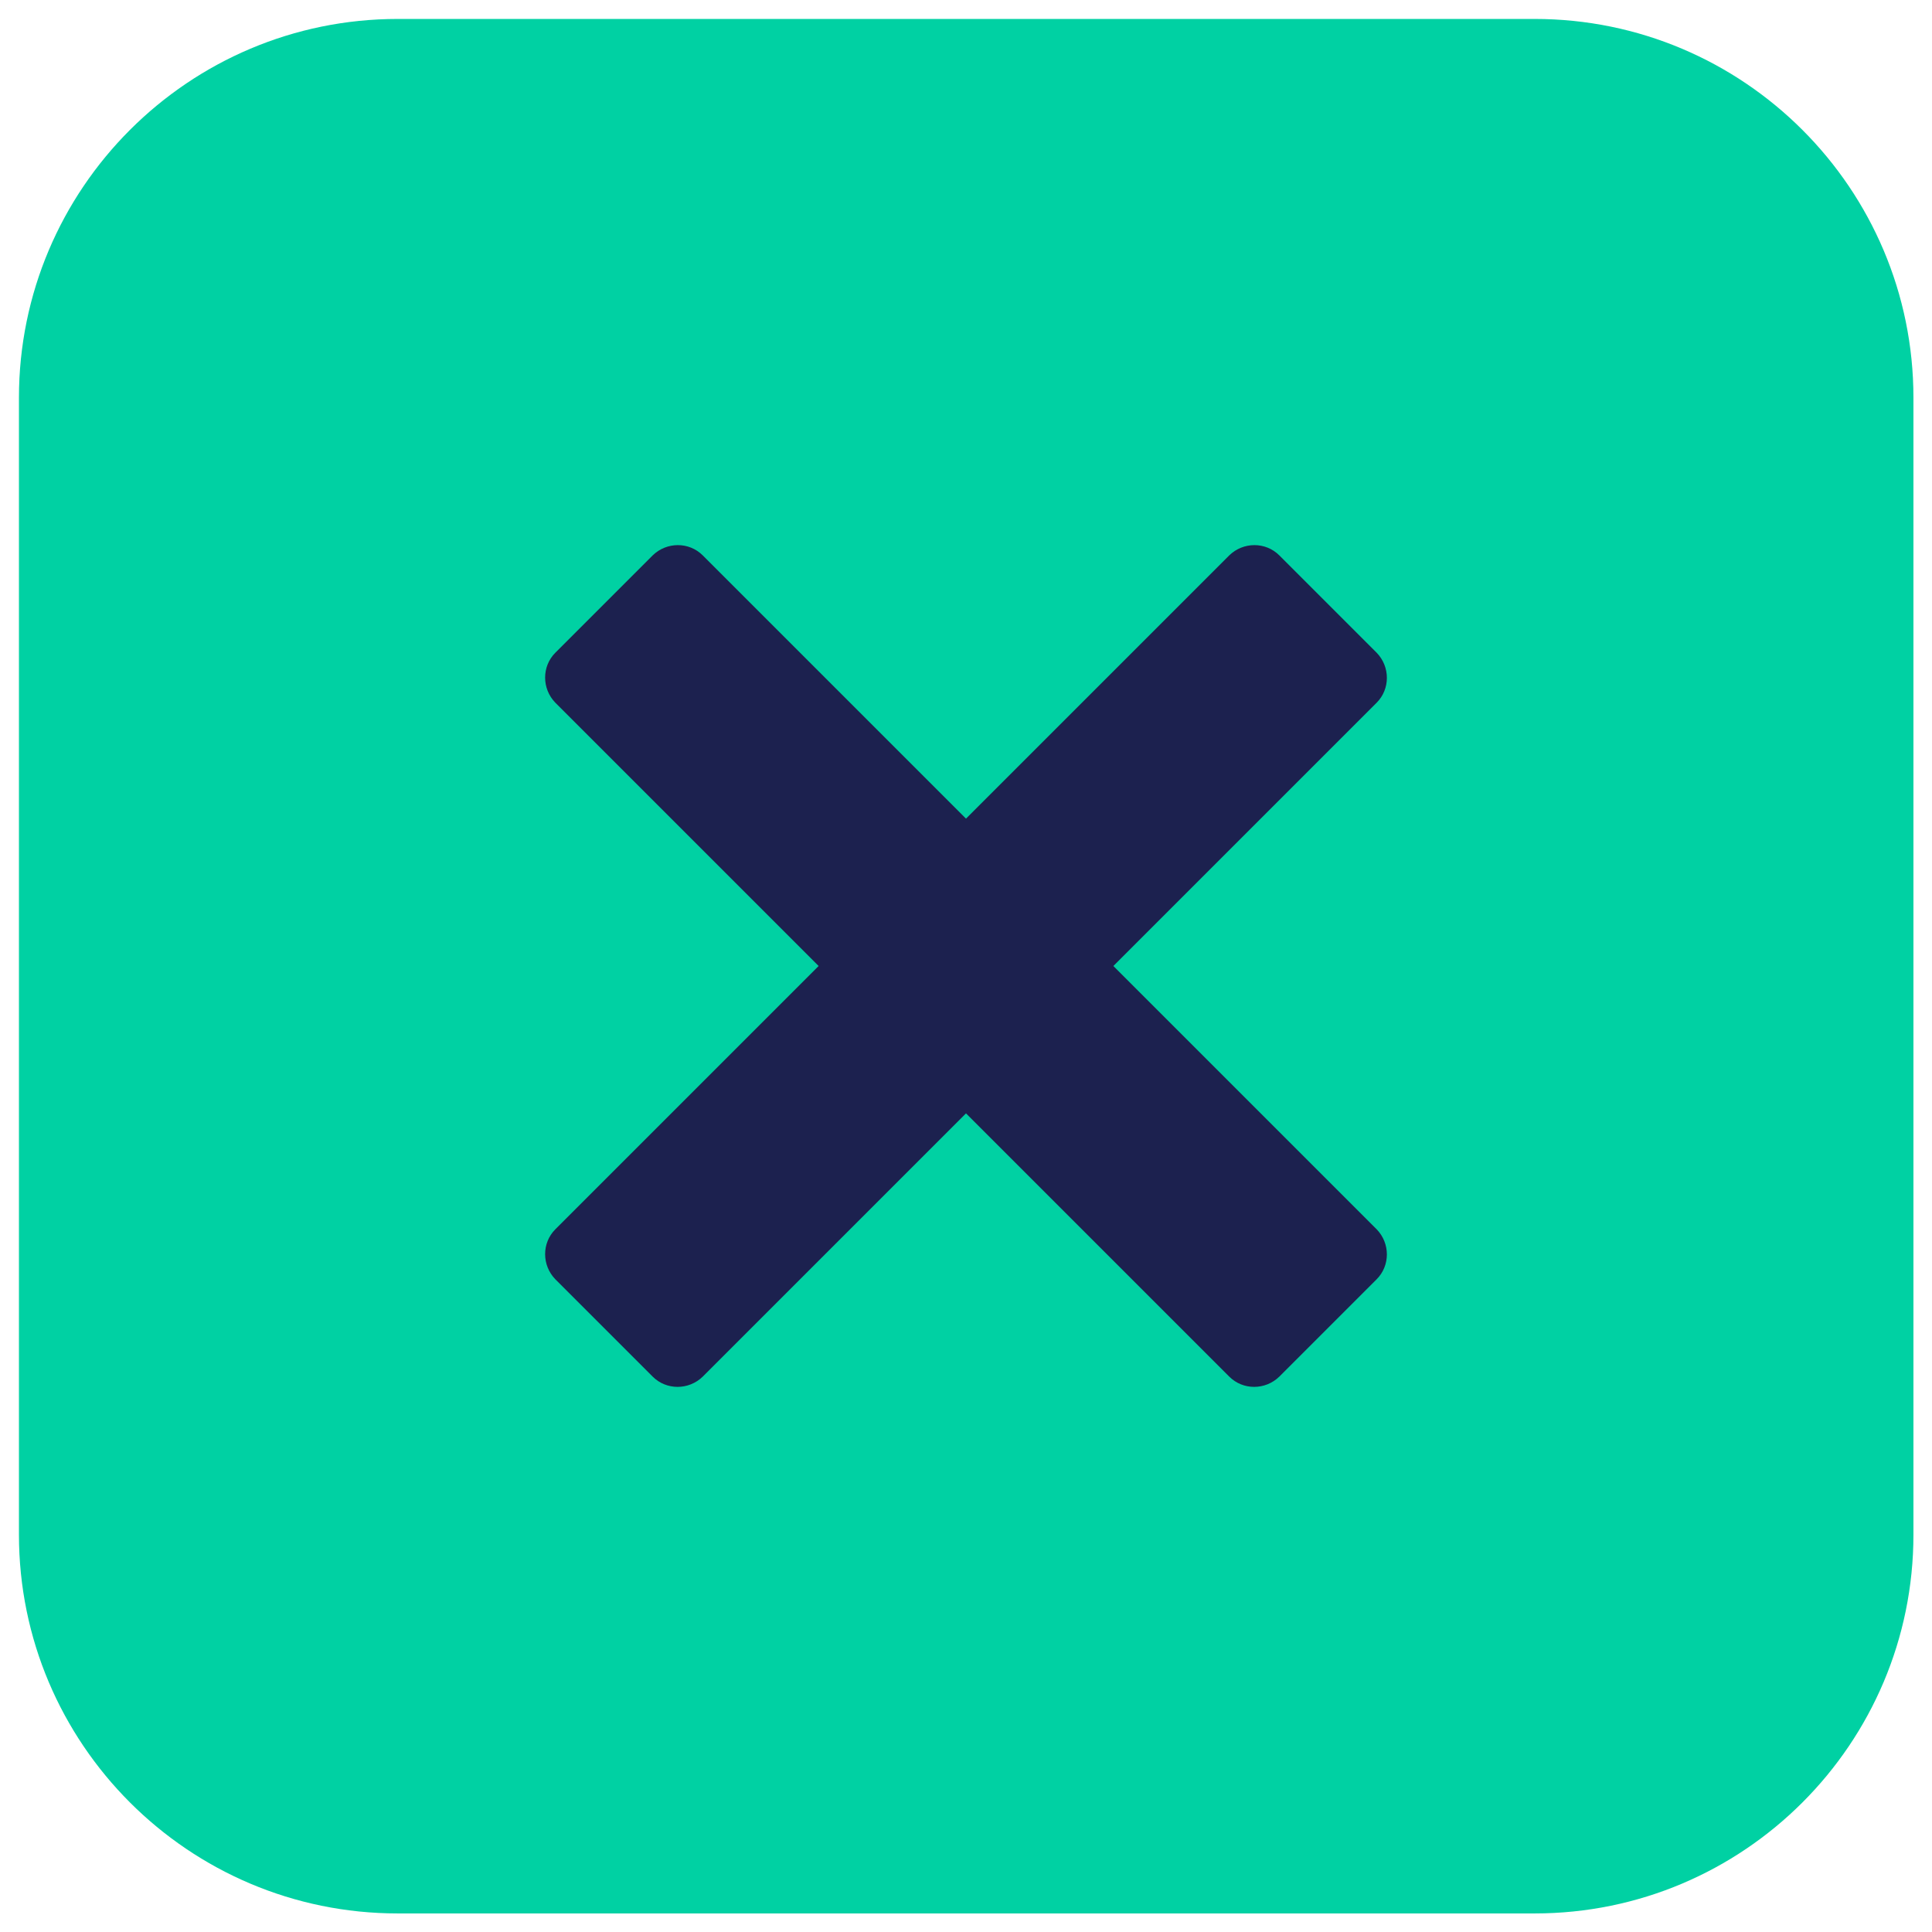
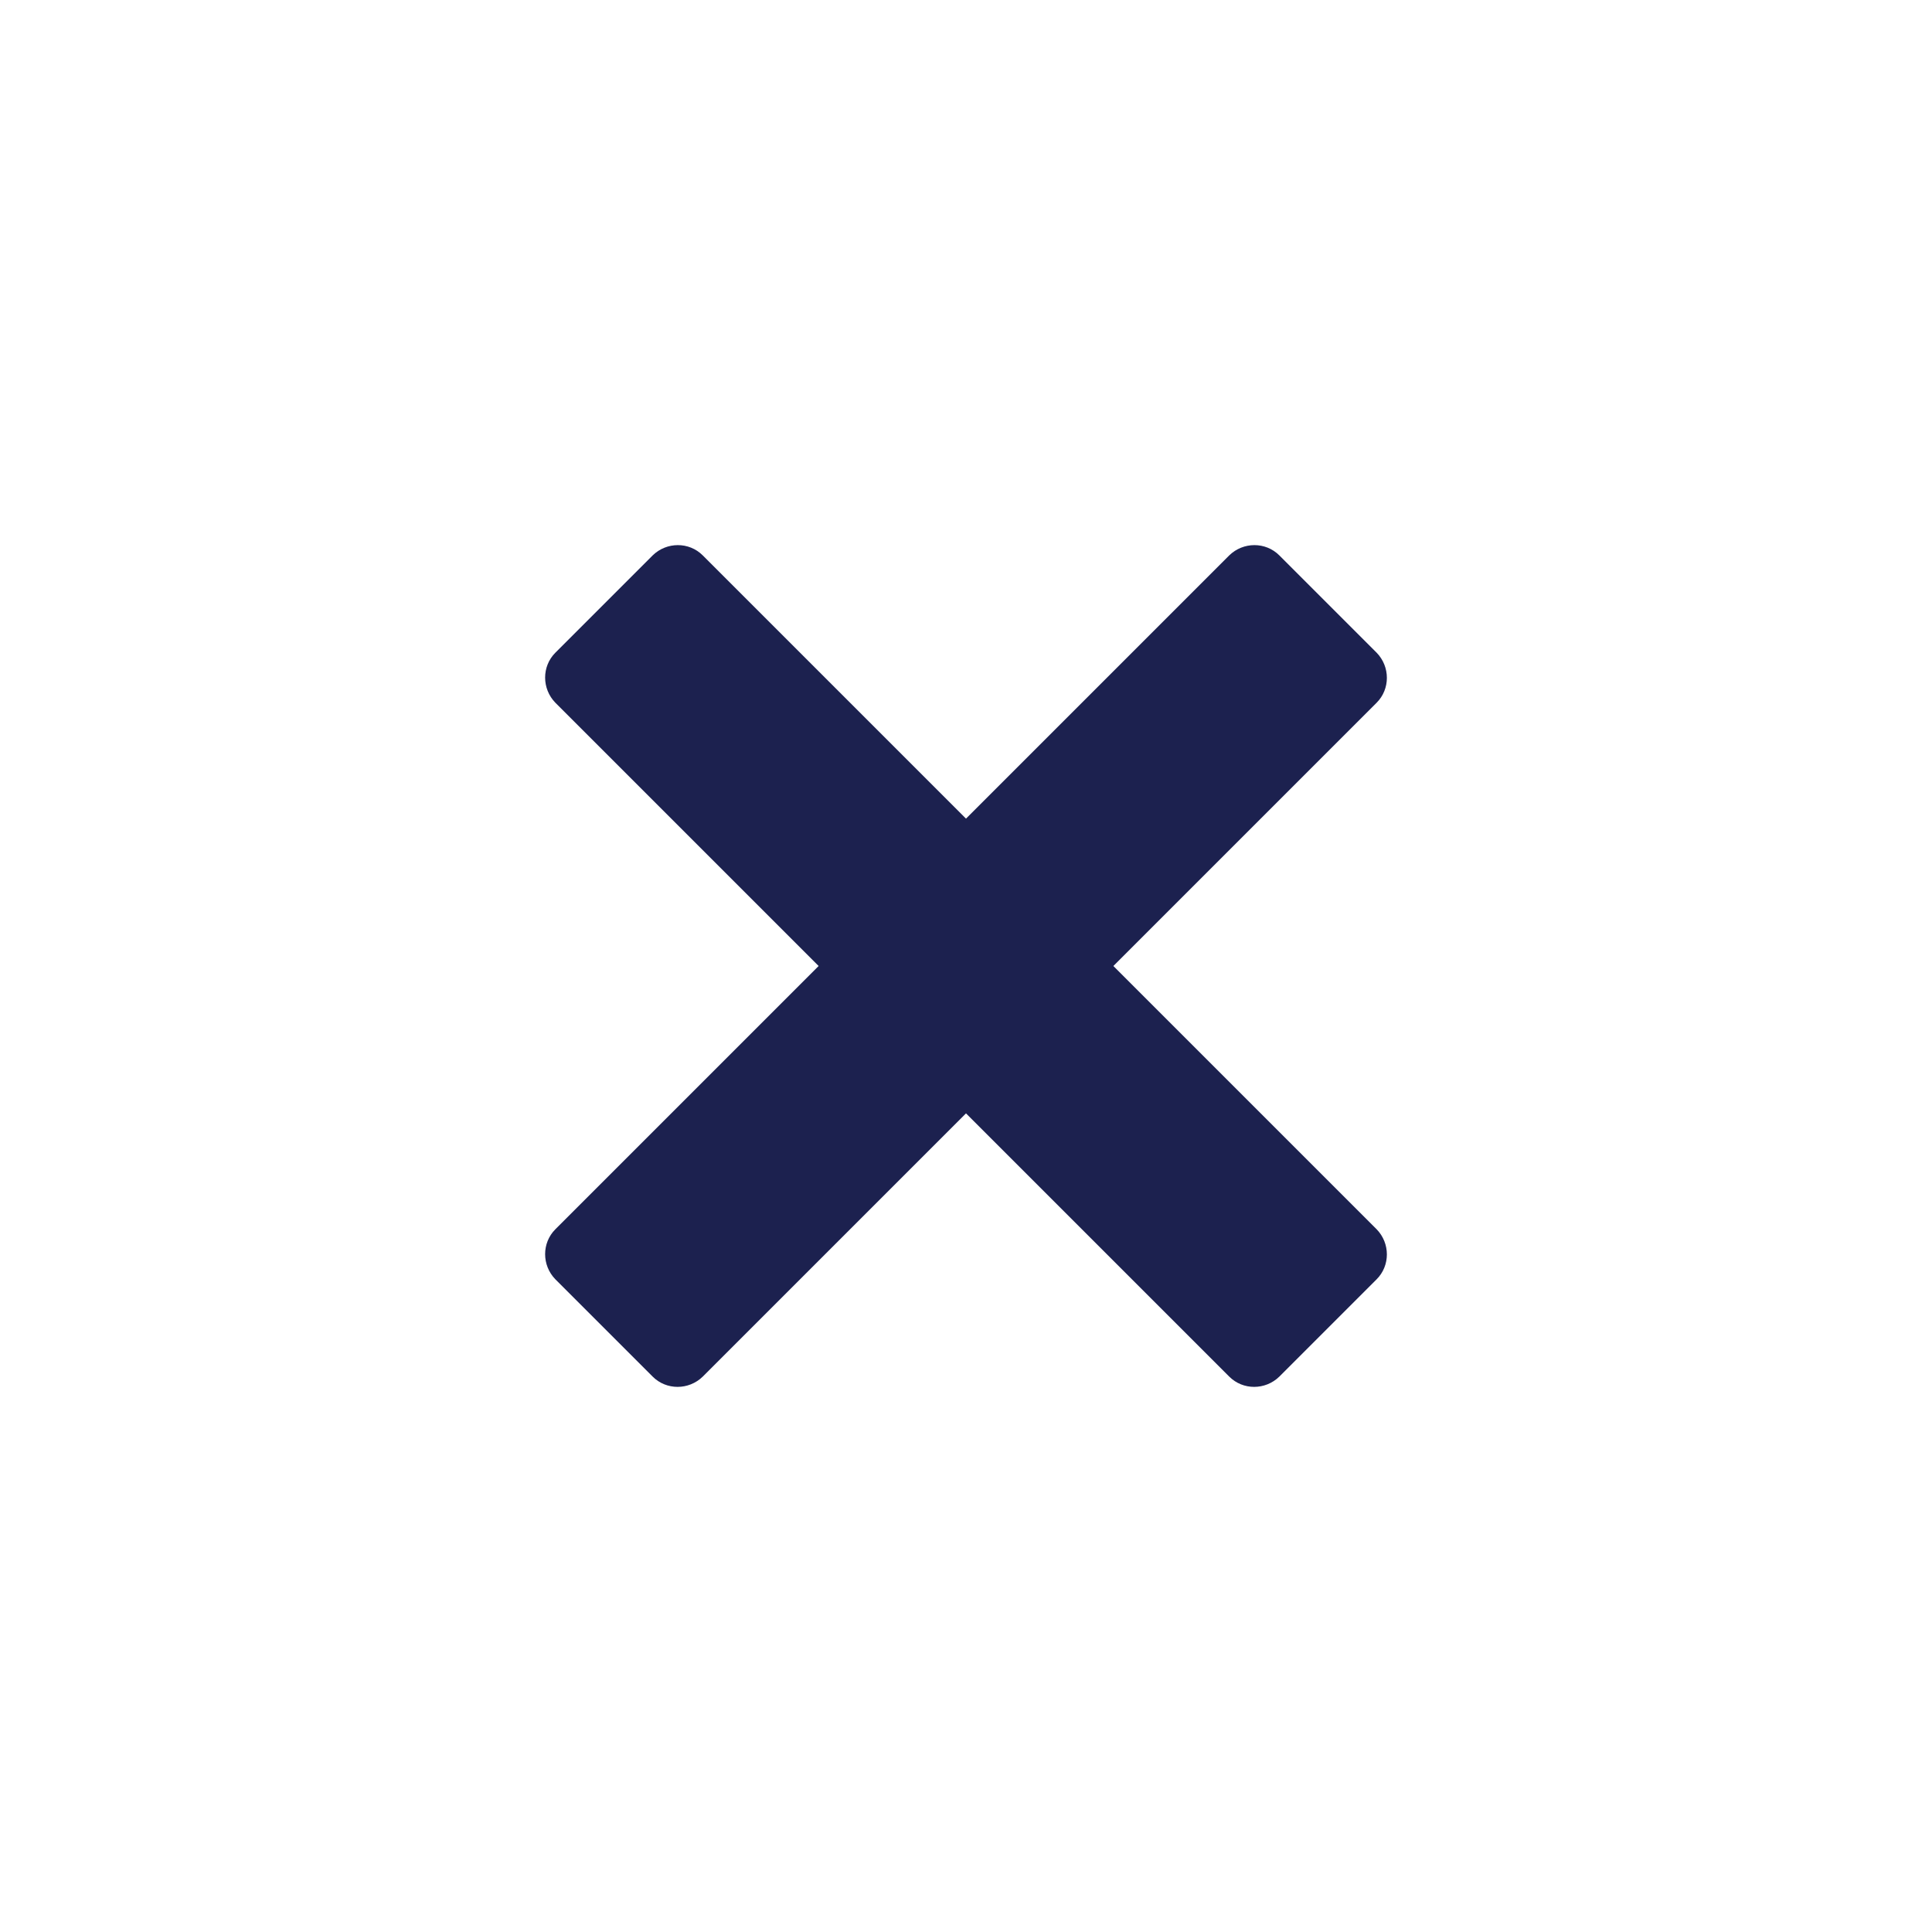
<svg xmlns="http://www.w3.org/2000/svg" id="Layer_1" viewBox="0 0 51 51">
  <defs>
    <style>
      .cls-1 {
        fill: #00d1a3;
      }

      .cls-2 {
        fill: #1c214f;
      }
    </style>
  </defs>
-   <path class="cls-1" d="M40.5.5H10.5C4.98.5.5,4.98.5,10.5v30.01c0,5.52,4.48,10,10,10h30.01c5.52,0,10-4.48,10-10V10.5c0-5.52-4.48-10-10-10Z" />
  <path class="cls-2" d="M25.5,29.39l3.01,3.01,3.94,3.94c.36.36.95.36,1.32,0l2.57-2.57c.36-.36.36-.95,0-1.32l-6.95-6.95,3.01-3.01,3.94-3.94c.36-.36.36-.95,0-1.32l-2.57-2.57c-.36-.36-.95-.36-1.32,0l-6.95,6.95-3.01-3.01-3.94-3.94c-.36-.36-.95-.36-1.32,0l-2.57,2.57c-.36.36-.36.95,0,1.32l6.95,6.95-3.01,3.01-3.94,3.94c-.36.36-.36.95,0,1.32l2.57,2.57c.36.36.95.36,1.32,0l6.95-6.95Z" />
</svg>